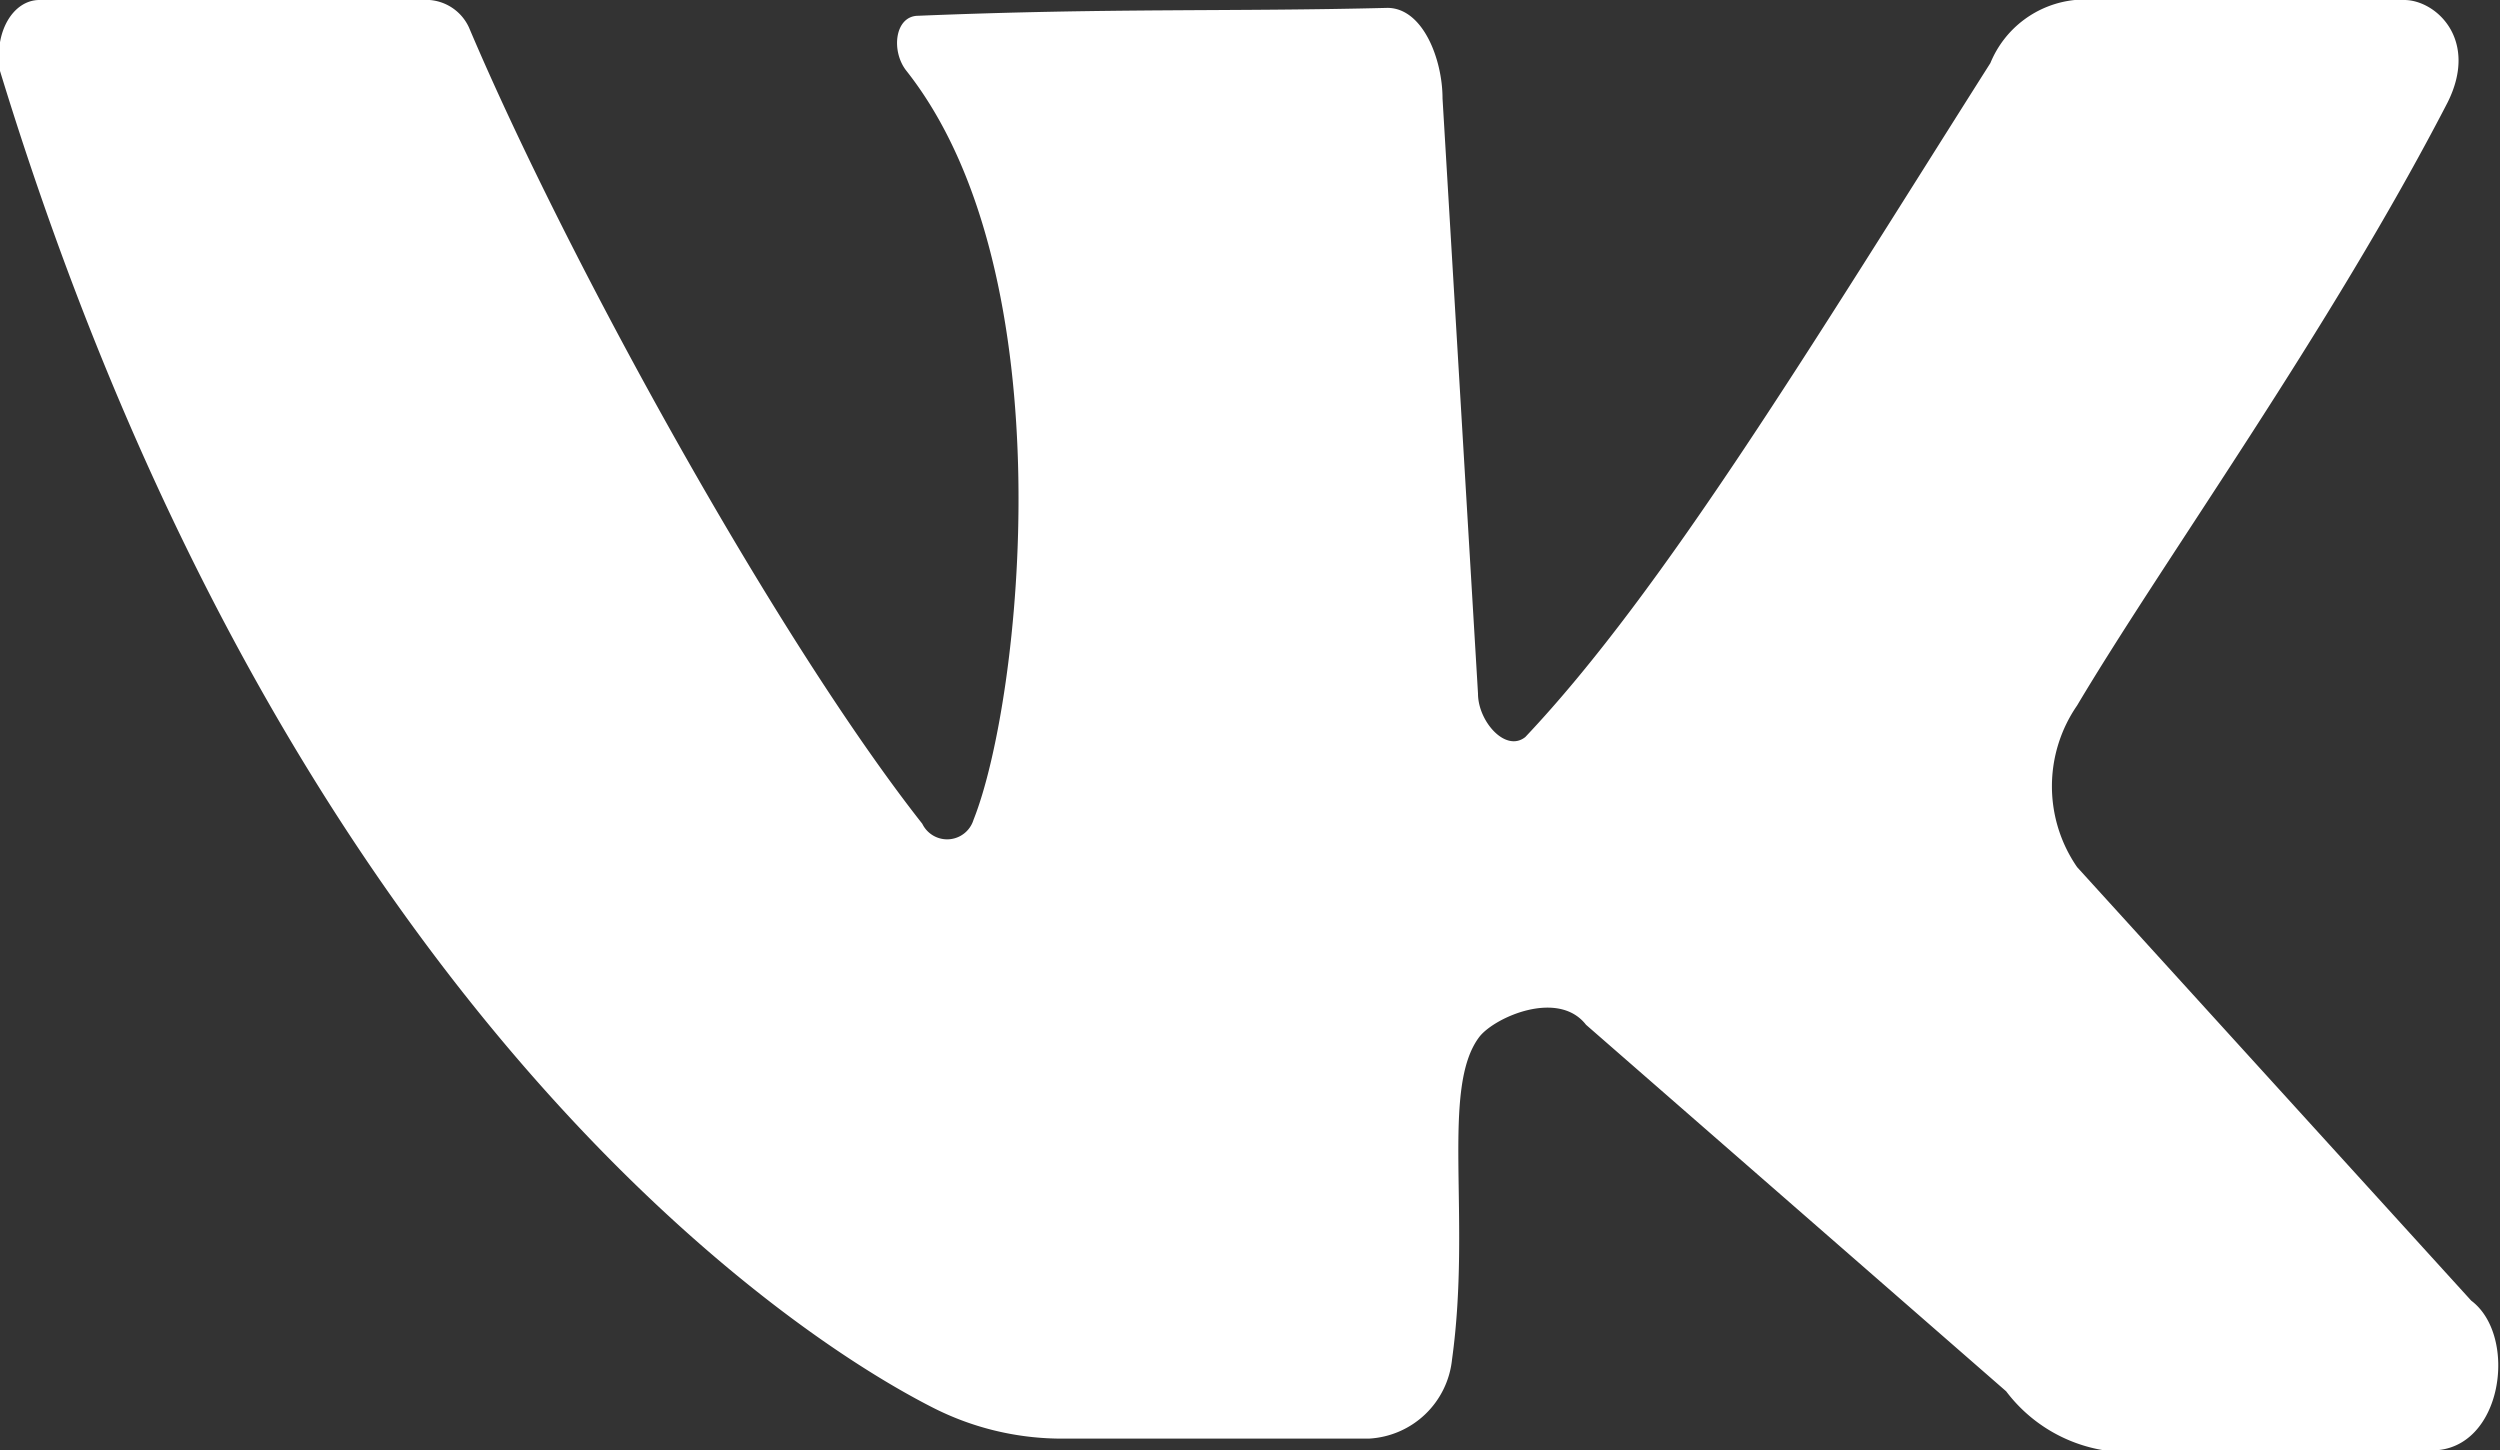
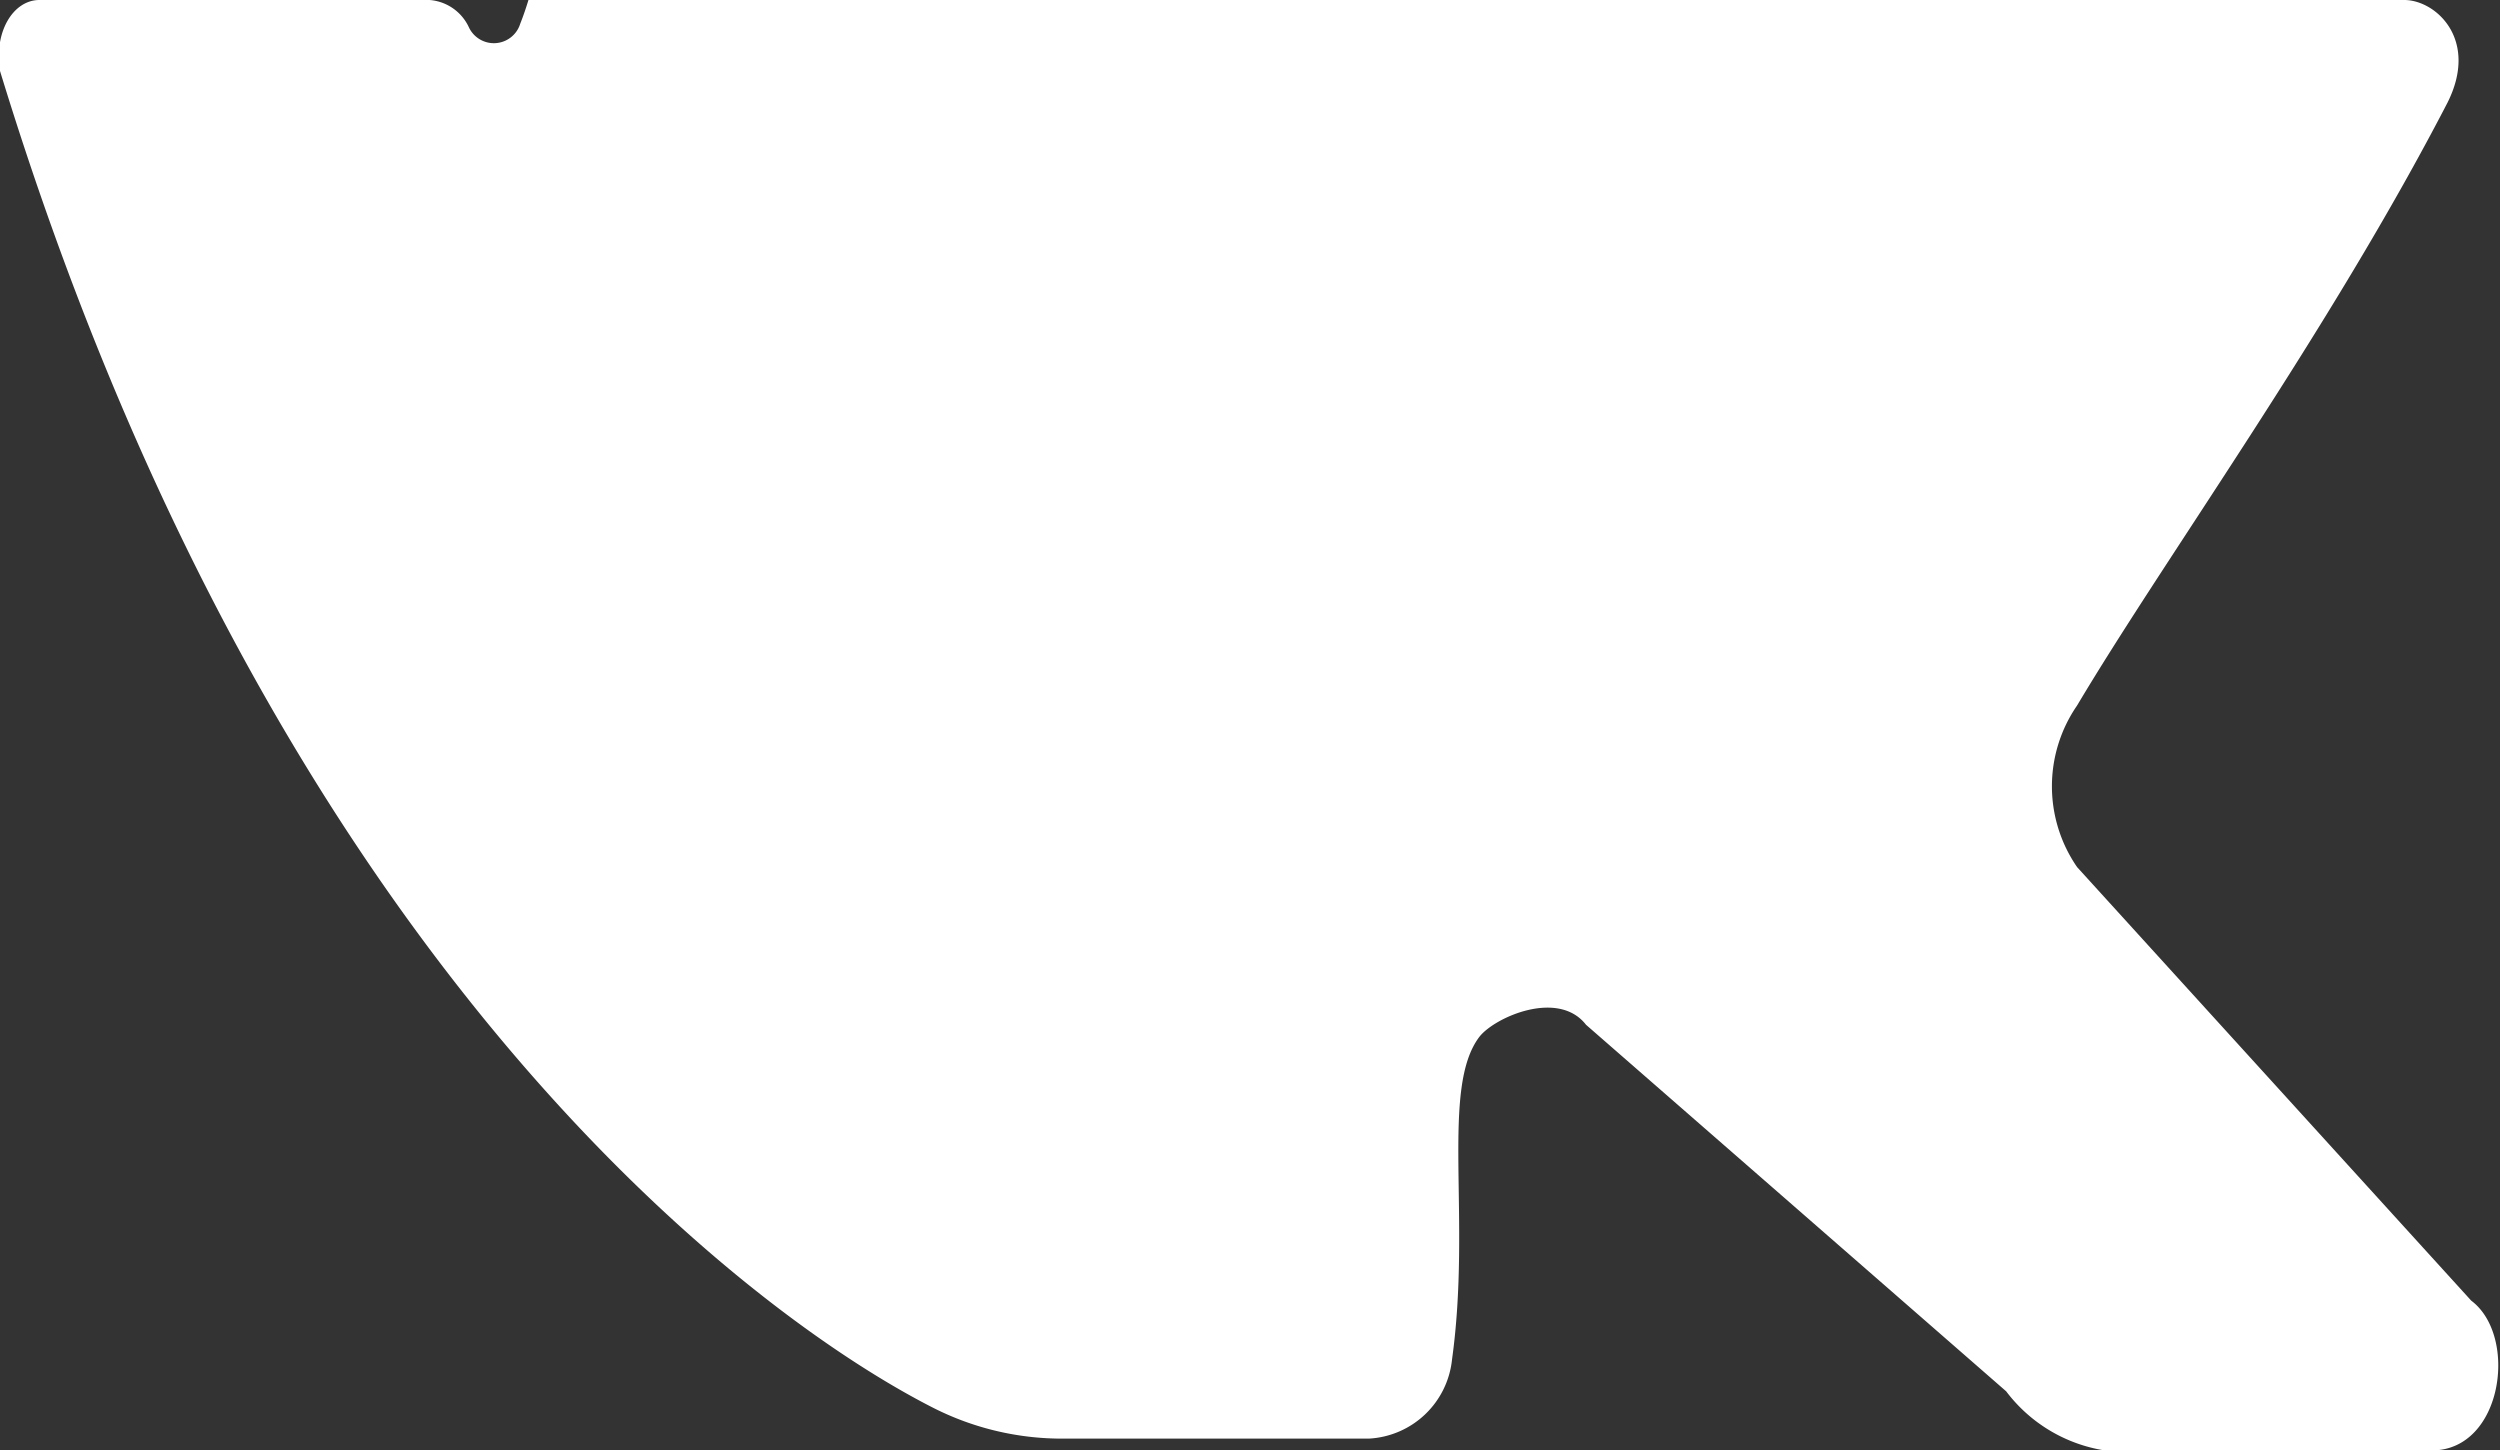
<svg xmlns="http://www.w3.org/2000/svg" viewBox="0 0 63.43 36.8">
  <rect x="0" y="0" width="63.43" height="36.8" fill="#333333" stroke="none" />
  <defs>
    <style>.cls-1{fill:#fff;}</style>
  </defs>
  <g id="Layer_2" data-name="Layer 2">
    <g id="СЛУШАЙ_В_ЭФИРЕ" data-name="СЛУШАЙ В ЭФИРЕ">
-       <path class="cls-1" d="M1,0h9.9a1.2,1.2,0,0,1,1,.7c2.5,5.9,7.8,15.5,11.5,20.2a.7.7,0,0,0,1.3-.1c1.2-3,2.4-13.8-1.7-19-.4-.5-.3-1.4.3-1.4,4.9-.2,7.9-.1,11.9-.2.9,0,1.4,1.3,1.4,2.3l.9,15.1c0,.7.7,1.5,1.2,1.1,3.5-3.7,7.3-10,11.8-17.1A2.6,2.6,0,0,1,52.64,0H61c.8,0,1.9,1,1.1,2.6-3,5.8-7.2,11.6-9.4,15.3a3.61,3.61,0,0,0,0,4.1l10,11c1.2.9.8,3.8-1,3.8h-8.3a3.89,3.89,0,0,1-2.5-1.5L40.24,26c-.7-.9-2.3-.2-2.7.3-1,1.3-.2,4.6-.7,8.2a2.24,2.24,0,0,1-2.1,2h-7.9a7.22,7.22,0,0,1-3.2-.8C19.14,33.4,6.94,24.5,0,1.8-.16.8.34,0,1,0Z" />
+       <path class="cls-1" d="M1,0h9.9a1.2,1.2,0,0,1,1,.7a.7.7,0,0,0,1.3-.1c1.2-3,2.4-13.8-1.7-19-.4-.5-.3-1.4.3-1.4,4.9-.2,7.9-.1,11.9-.2.9,0,1.4,1.3,1.4,2.3l.9,15.1c0,.7.7,1.5,1.2,1.1,3.5-3.7,7.3-10,11.8-17.1A2.6,2.6,0,0,1,52.64,0H61c.8,0,1.9,1,1.1,2.6-3,5.8-7.2,11.6-9.4,15.3a3.61,3.61,0,0,0,0,4.1l10,11c1.2.9.8,3.8-1,3.8h-8.3a3.89,3.89,0,0,1-2.5-1.5L40.24,26c-.7-.9-2.3-.2-2.7.3-1,1.3-.2,4.6-.7,8.2a2.24,2.24,0,0,1-2.1,2h-7.9a7.22,7.22,0,0,1-3.2-.8C19.14,33.4,6.94,24.5,0,1.8-.16.8.34,0,1,0Z" />
    </g>
  </g>
</svg>